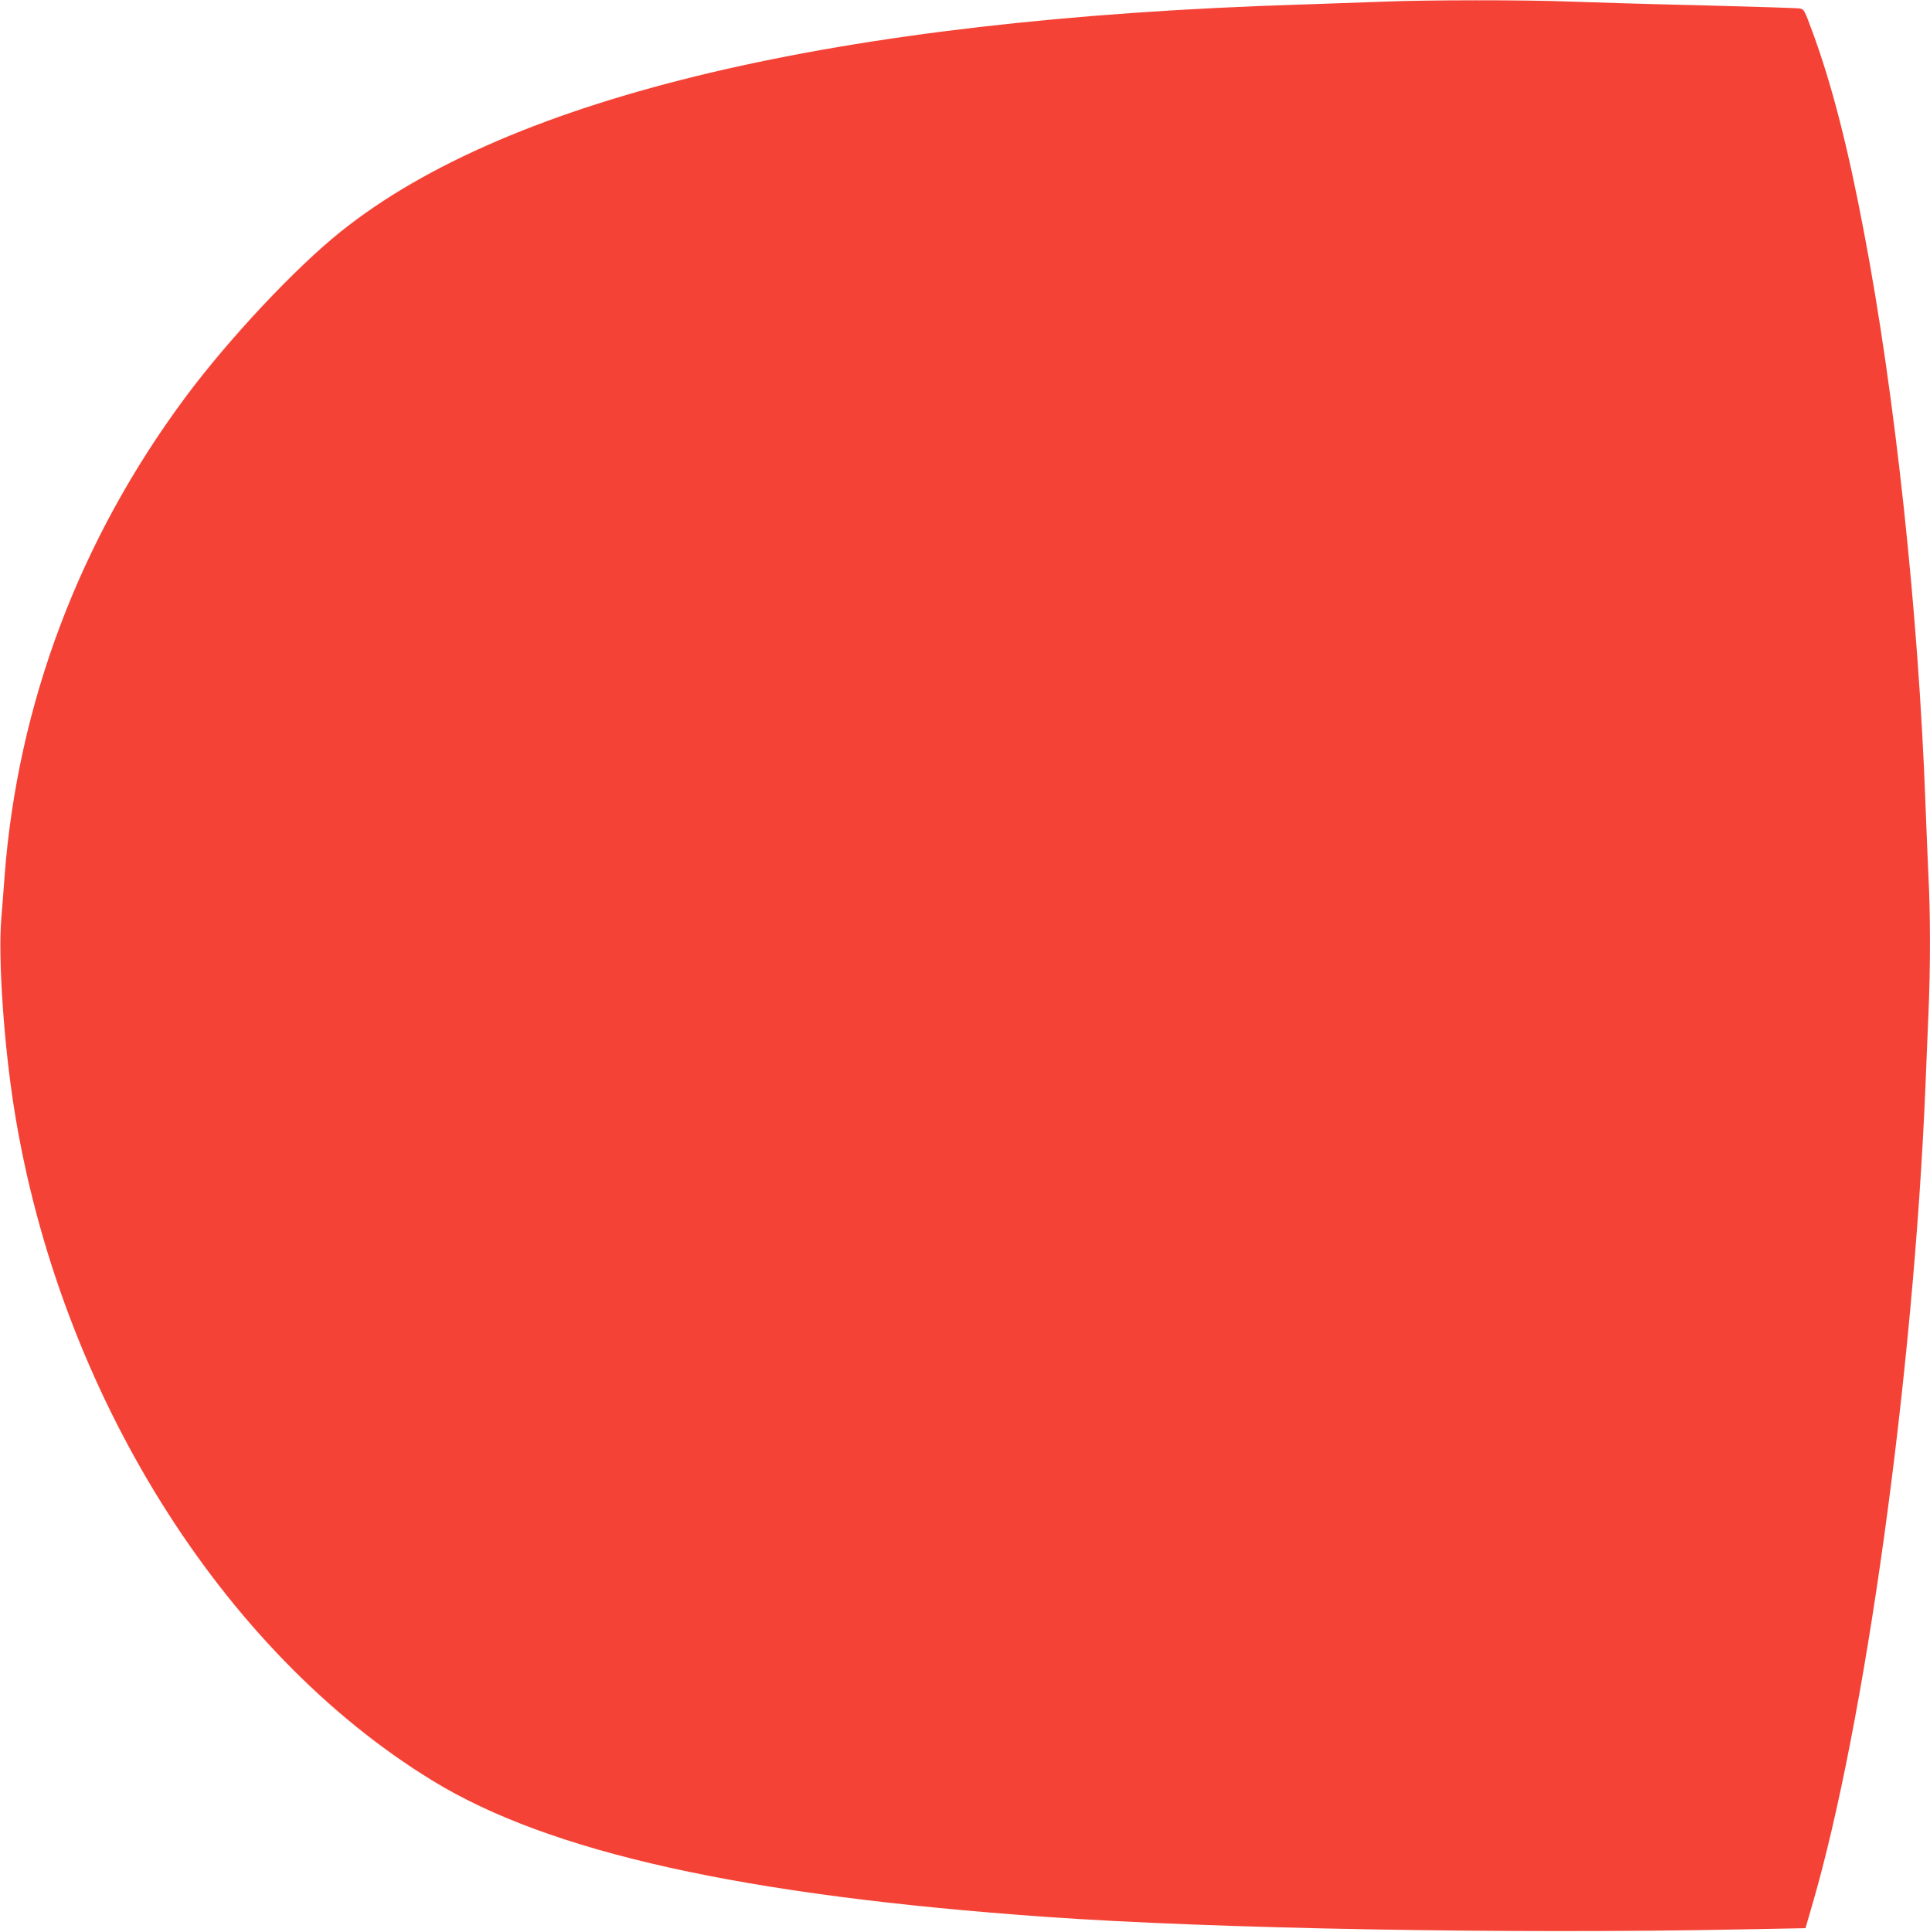
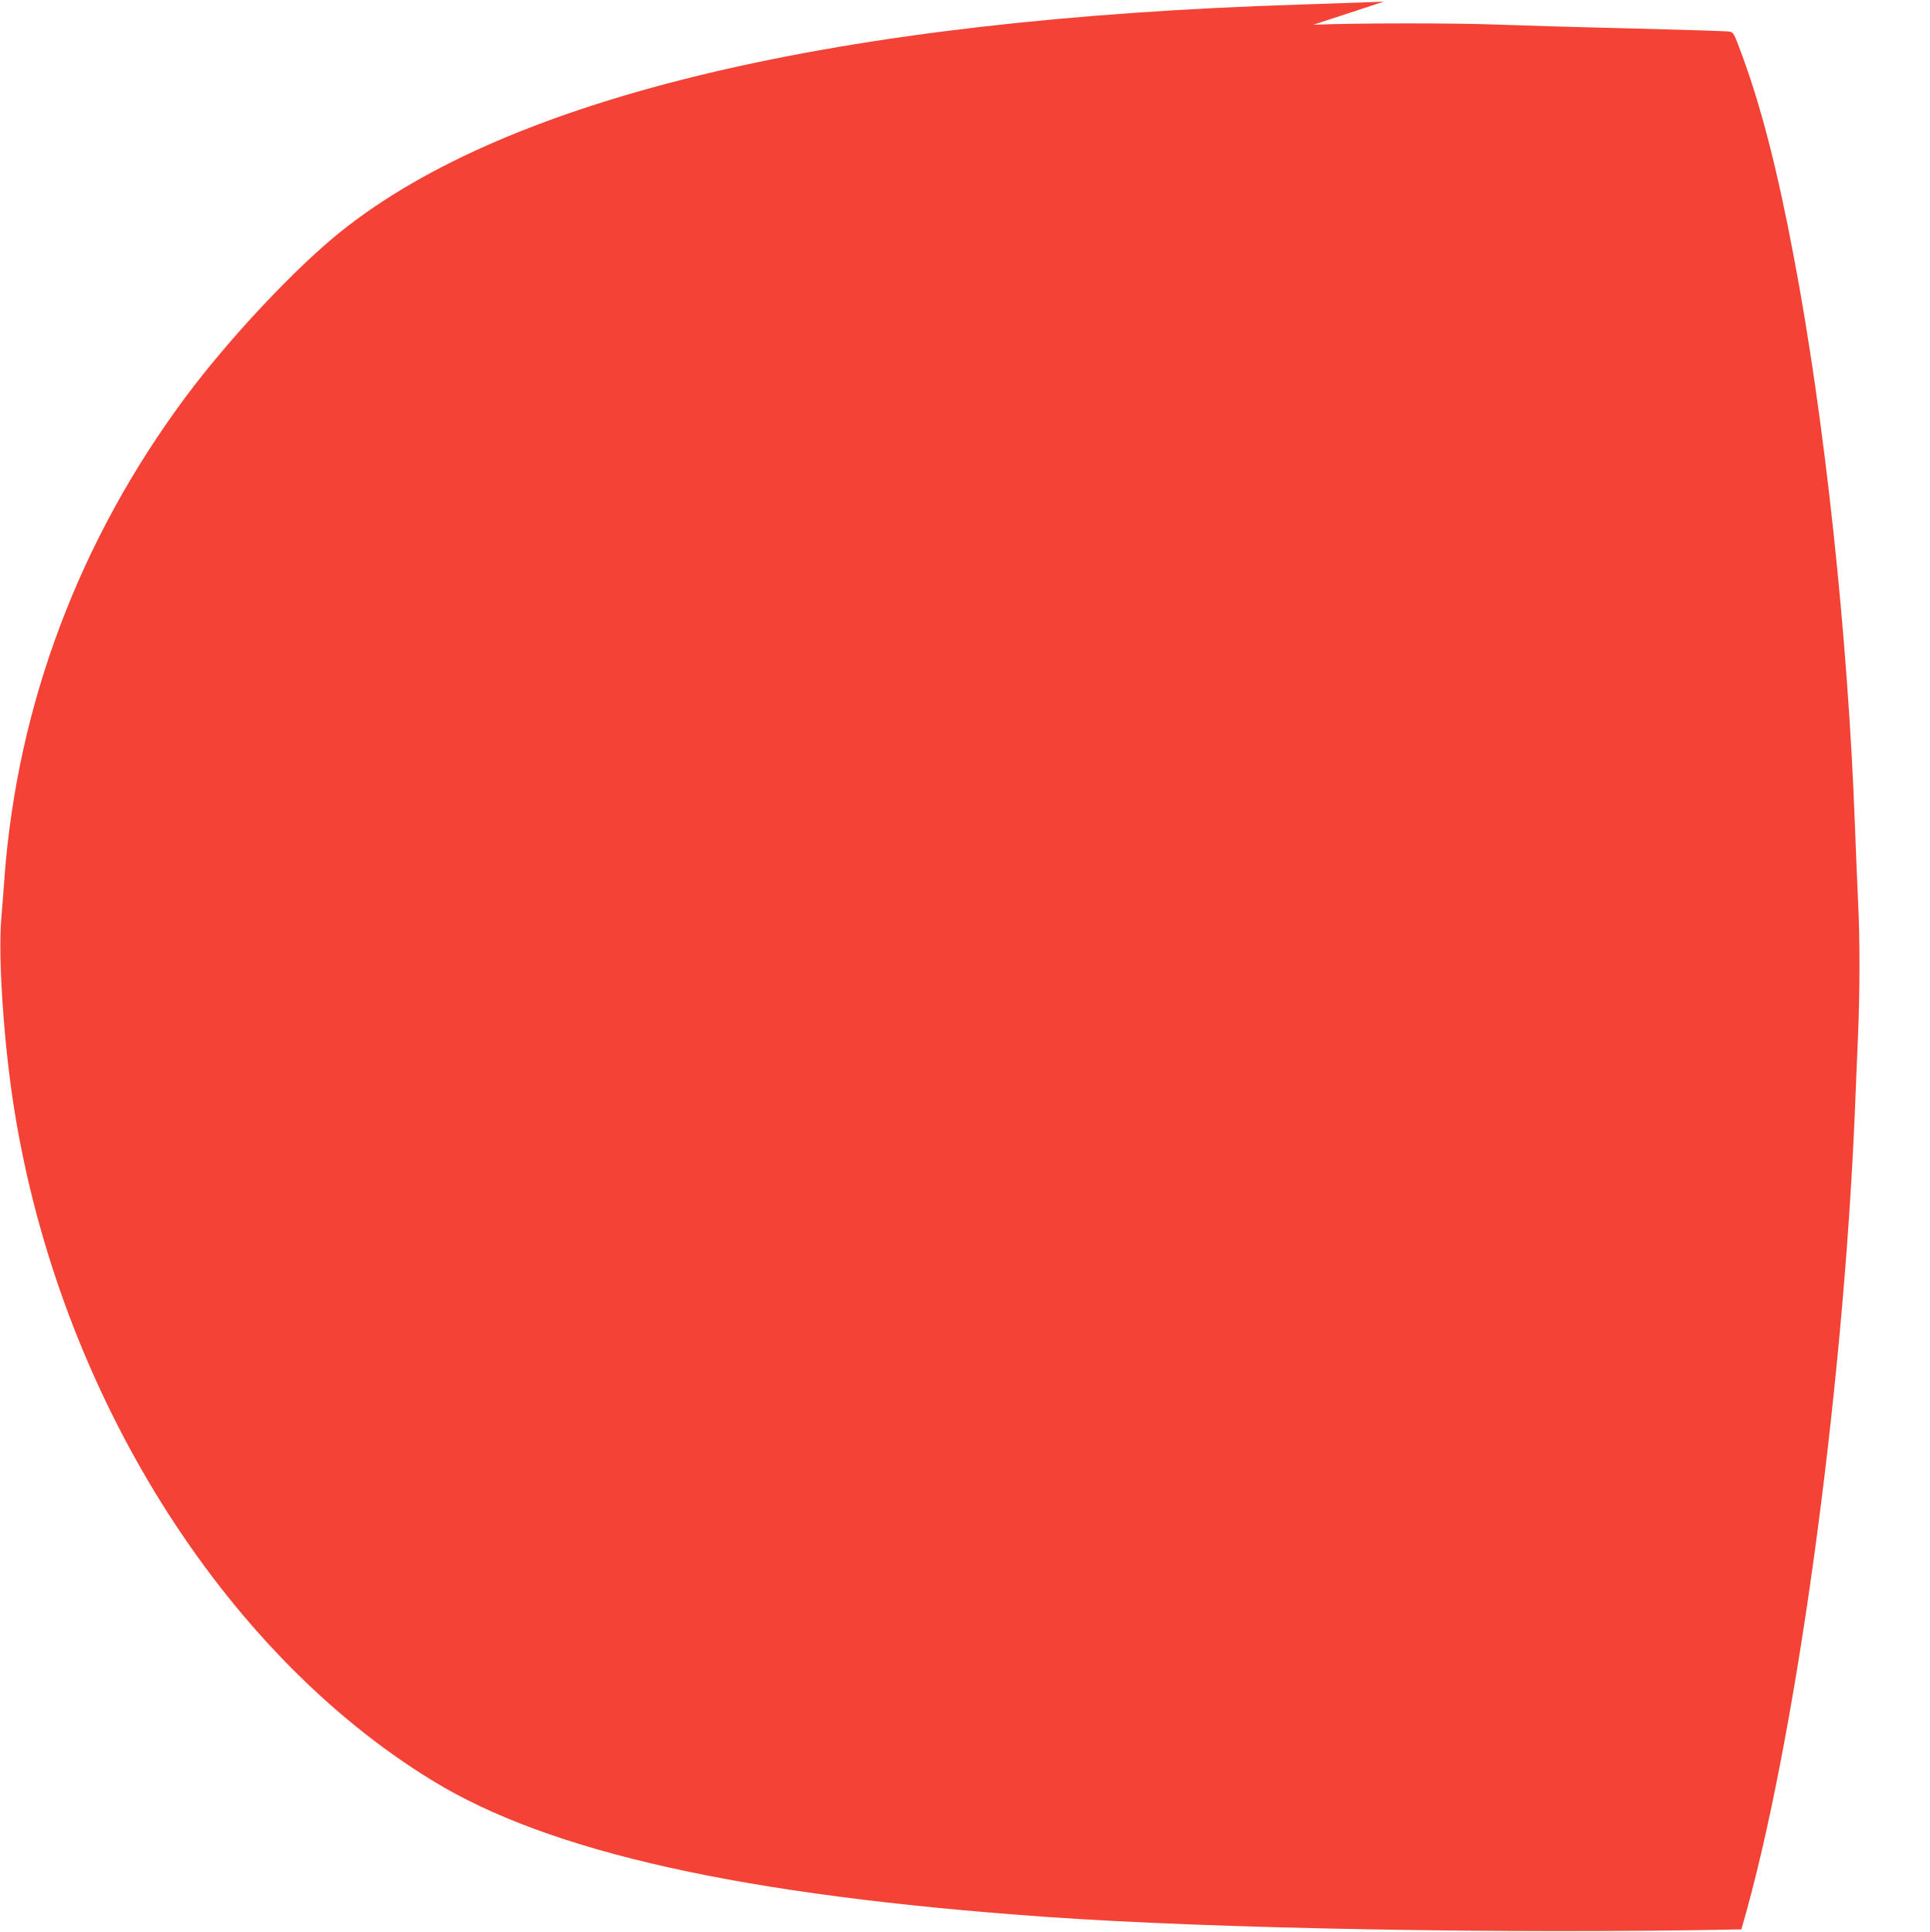
<svg xmlns="http://www.w3.org/2000/svg" version="1.0" width="1279pt" height="1280pt" viewBox="0 0 1279 1280" preserveAspectRatio="xMidYMid meet">
  <g transform="translate(0,1280) scale(0.1,-0.1)" fill="#f44336" stroke="none">
-     <path d="M9170 12789 c-102 -4 -347 -12 -545 -19 -3075 -95 -5246 -608 -6365 -1503 -302 -241 -742 -710 -1030 -1097 -703 -945 -1114 -2036 -1200 -3180 -5 -74 -15 -196 -21 -270 -23 -265 17 -847 87 -1280 301 -1866 1375 -3585 2771 -4438 777 -476 2060 -760 4063 -902 1119 -79 3065 -114 4610 -83 l425 8 42 145 c353 1203 673 3514 753 5435 5 138 15 355 20 484 13 300 13 653 0 901 -5 107 -14 326 -20 485 -46 1260 -201 2706 -407 3785 -107 567 -214 982 -341 1327 -54 147 -57 153 -87 157 -16 3 -313 12 -660 21 -346 8 -740 20 -875 25 -276 11 -941 11 -1220 -1z" />
+     <path d="M9170 12789 c-102 -4 -347 -12 -545 -19 -3075 -95 -5246 -608 -6365 -1503 -302 -241 -742 -710 -1030 -1097 -703 -945 -1114 -2036 -1200 -3180 -5 -74 -15 -196 -21 -270 -23 -265 17 -847 87 -1280 301 -1866 1375 -3585 2771 -4438 777 -476 2060 -760 4063 -902 1119 -79 3065 -114 4610 -83 c353 1203 673 3514 753 5435 5 138 15 355 20 484 13 300 13 653 0 901 -5 107 -14 326 -20 485 -46 1260 -201 2706 -407 3785 -107 567 -214 982 -341 1327 -54 147 -57 153 -87 157 -16 3 -313 12 -660 21 -346 8 -740 20 -875 25 -276 11 -941 11 -1220 -1z" />
  </g>
</svg>